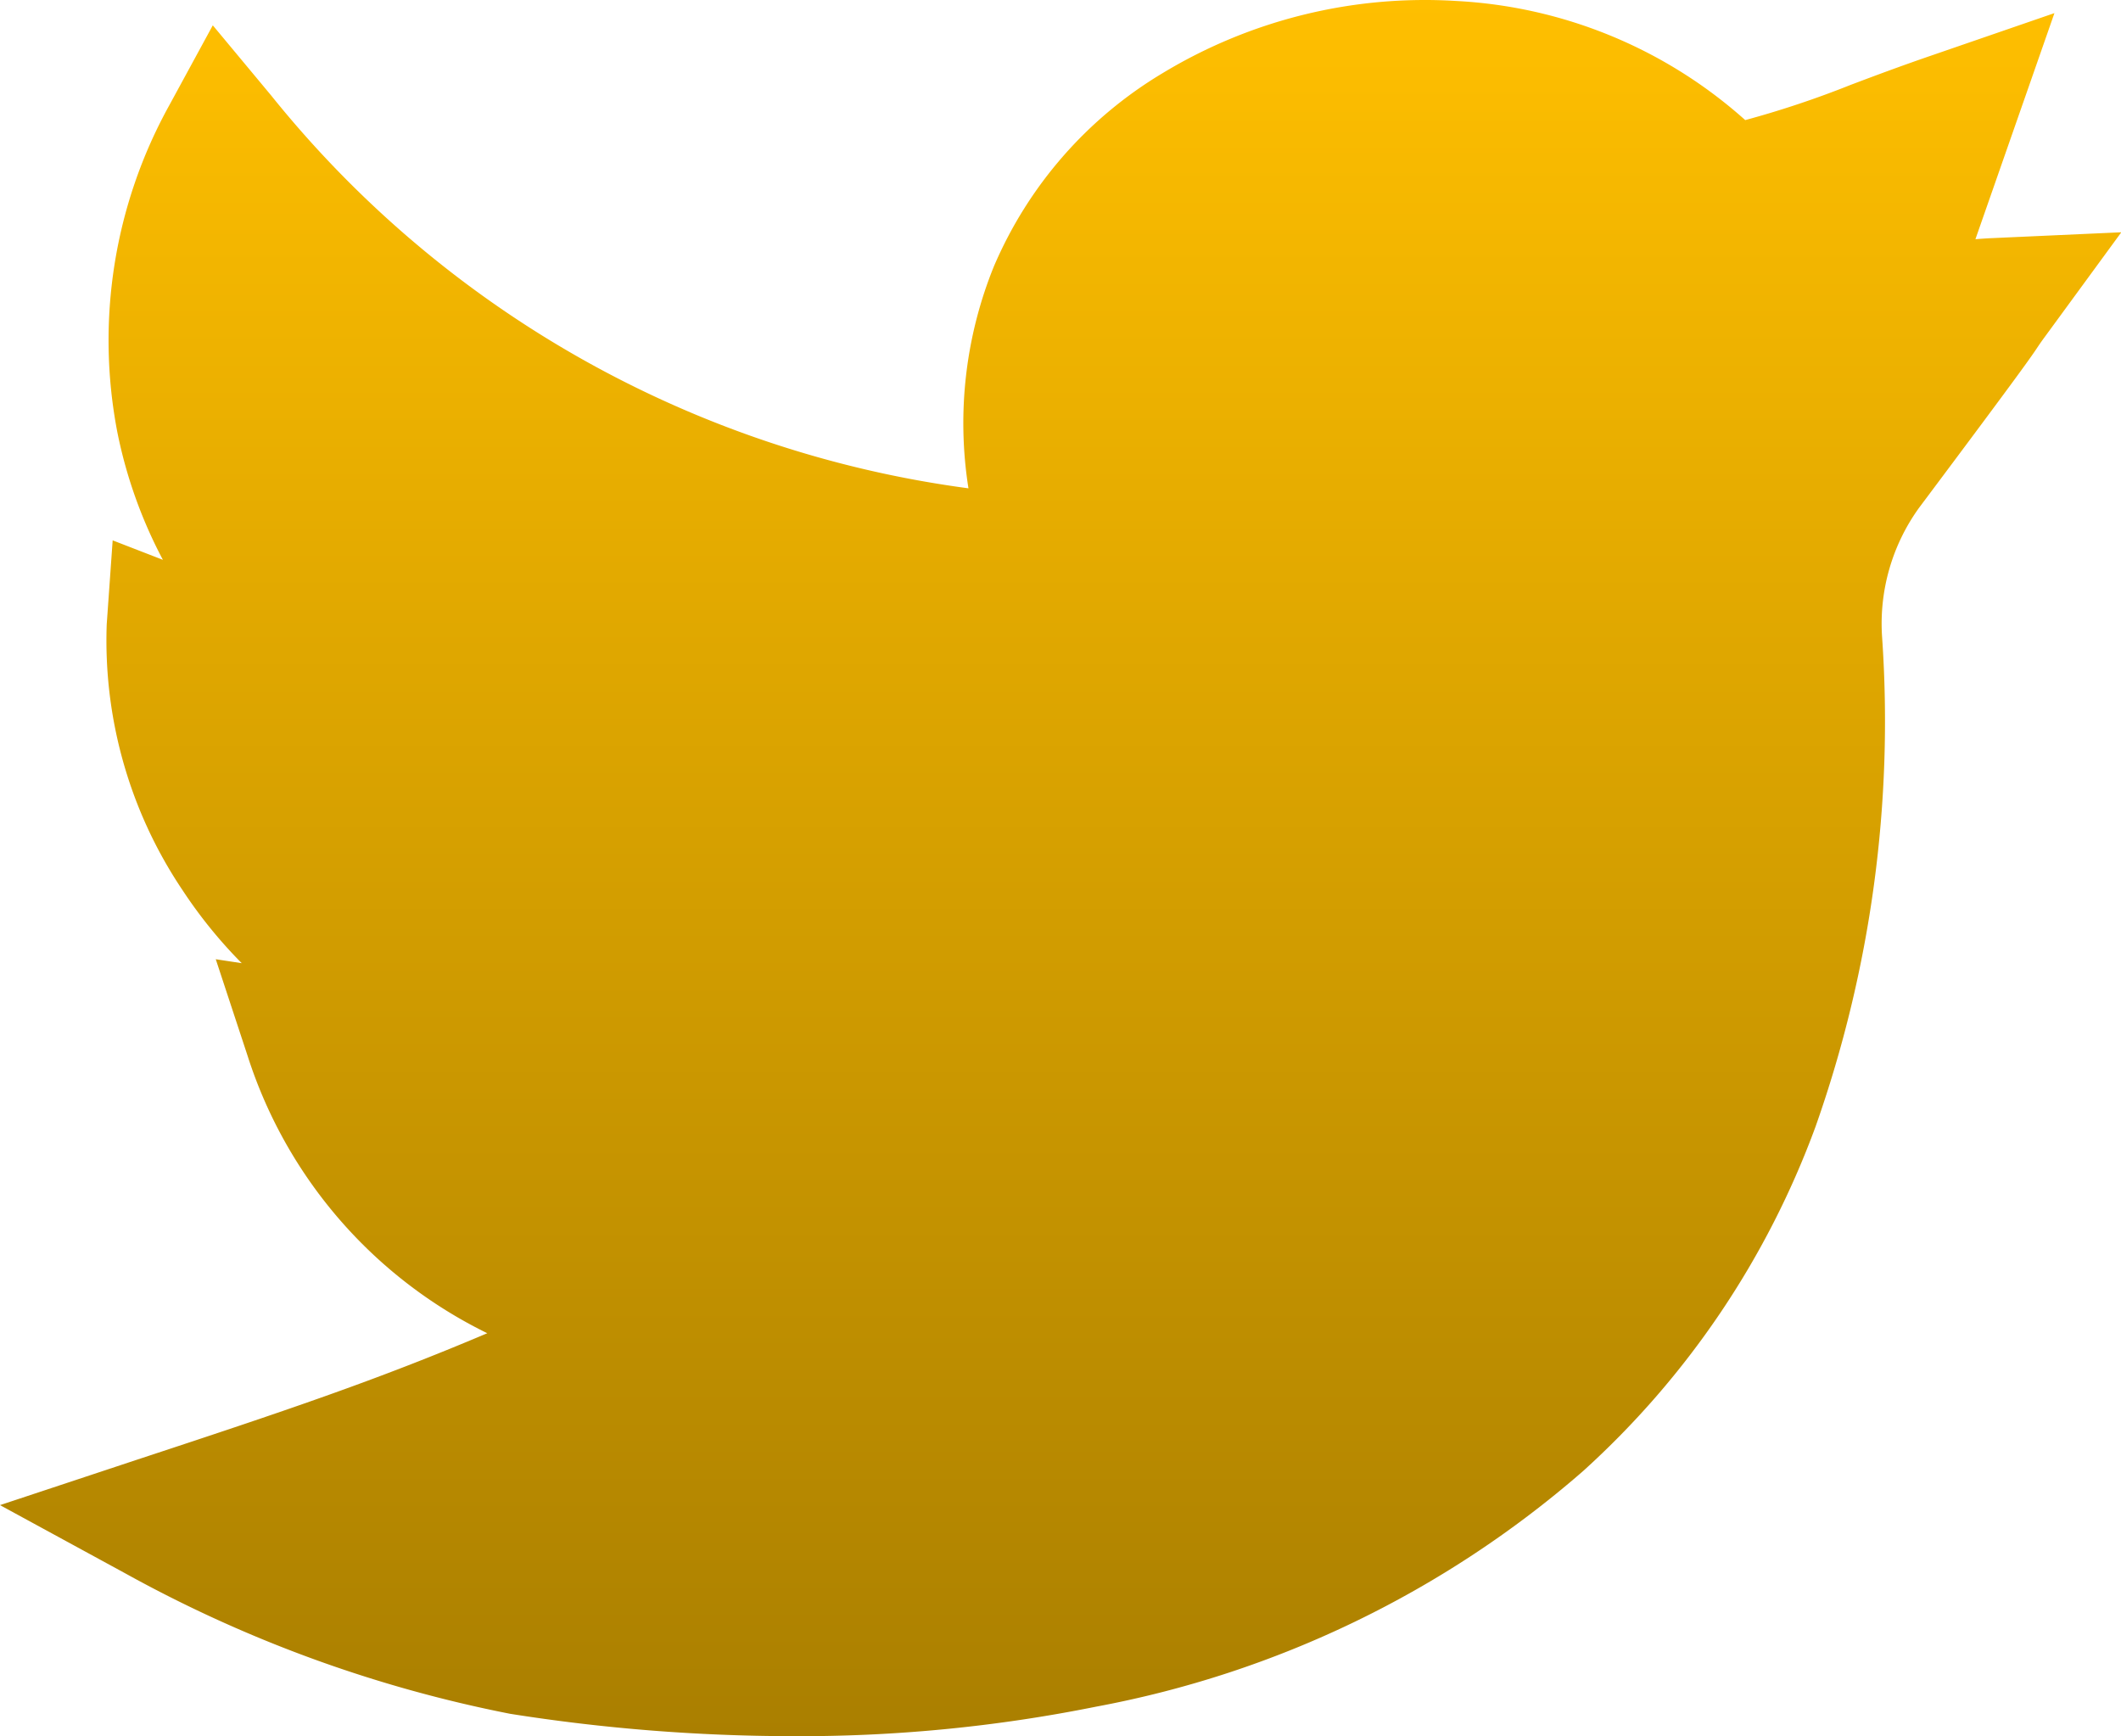
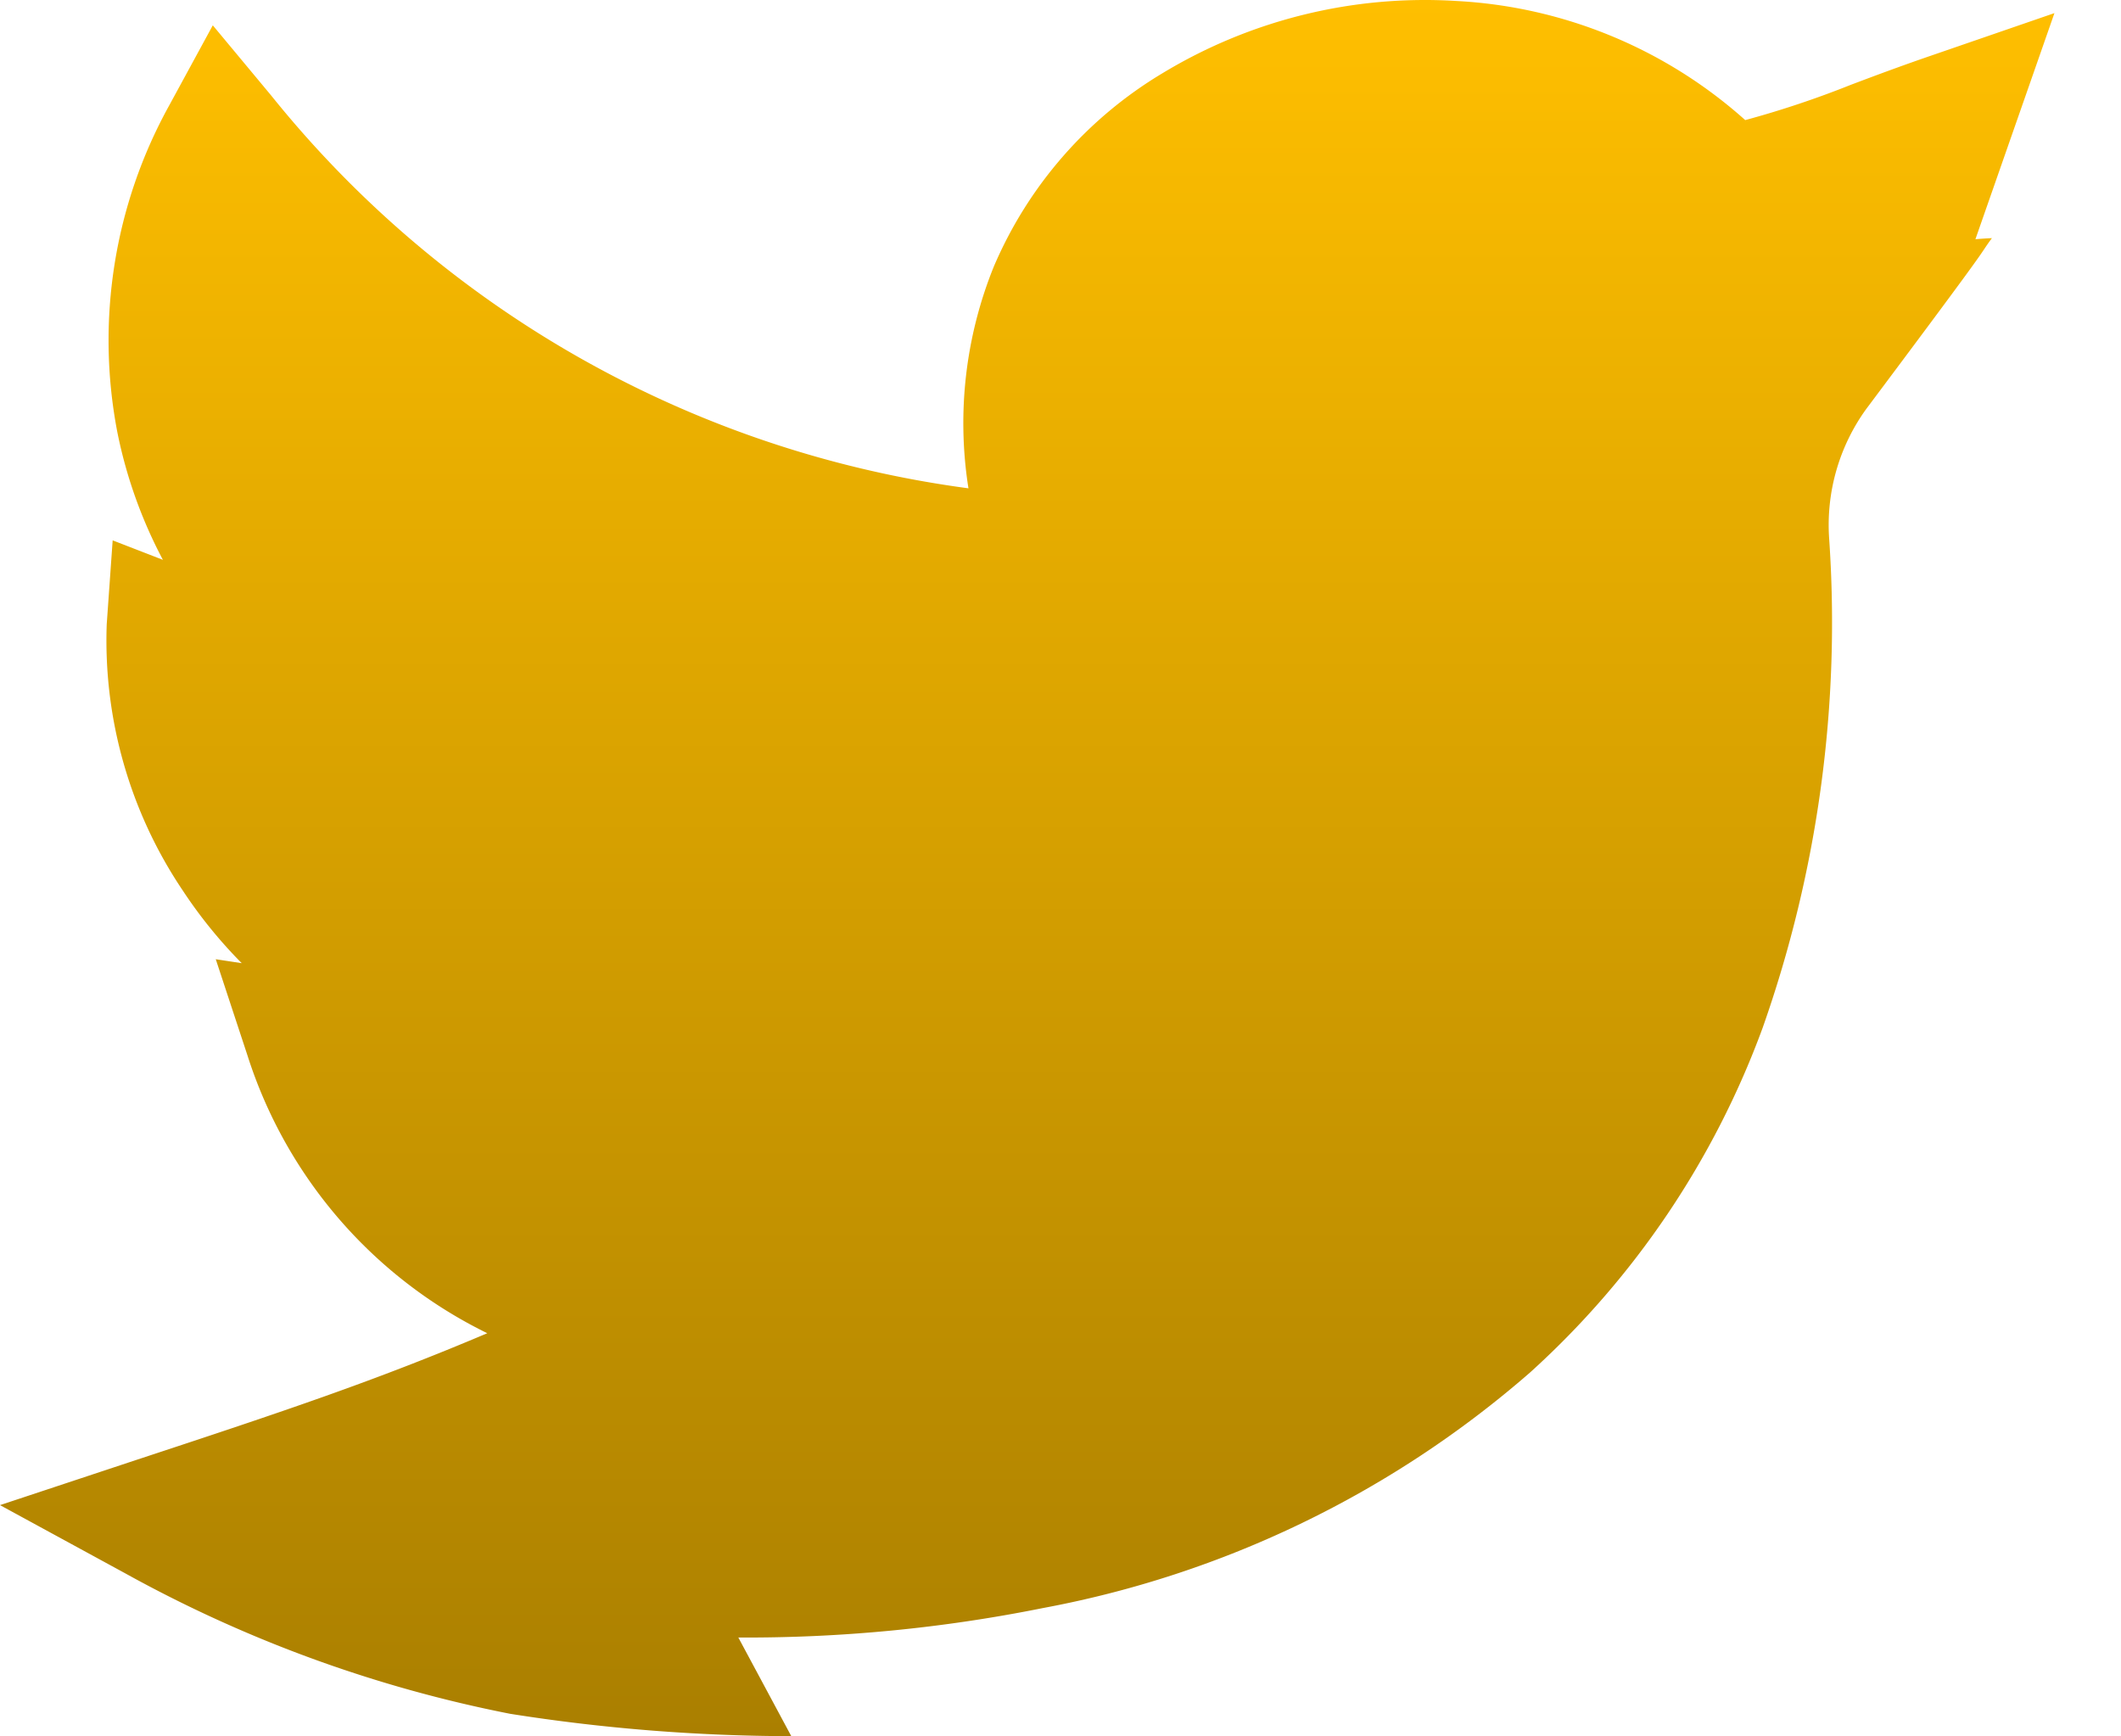
<svg xmlns="http://www.w3.org/2000/svg" width="25.716" height="21.047" viewBox="0 0 25.716 21.047">
  <defs>
    <linearGradient id="a" x1=".5" x2=".5" y2="1" gradientUnits="objectBoundingBox">
      <stop offset="0" stop-color="#ffbf00" />
      <stop offset="1" stop-color="#aa7f00" />
    </linearGradient>
  </defs>
-   <path d="M9.594 21.048a22.065 22.065 0 01-3.408-.271 16 16 0 01-4.662-1.7L0 18.247l1.65-.547c1.8-.593 2.9-.961 4.258-1.537A5.665 5.665 0 013 12.794l-.384-1.165.315.048a5.723 5.723 0 01-.717-.884 5.425 5.425 0 01-.92-3.225l.072-1.017.609.236a5.692 5.692 0 01-.552-1.546 5.883 5.883 0 01.627-3.96l.53-.974.709.852a13.053 13.053 0 008.453 4.761 5.058 5.058 0 01.307-2.687A5.031 5.031 0 0114.094.888 6.144 6.144 0 0117.66.012a5.7 5.7 0 013.5 1.444 11.752 11.752 0 001.281-.428c.281-.106.6-.226 1-.363l1.468-.506-.958 2.741c.063-.005.128-.01.2-.013l1.569-.071-.927 1.267a2.809 2.809 0 00-.086.122c-.075.113-.168.253-1.44 1.952a2.4 2.4 0 00-.448 1.561 14.765 14.765 0 01-.806 5.939 10.509 10.509 0 01-2.821 4.179 12.459 12.459 0 01-5.906 2.855 18.181 18.181 0 01-3.692.357zm0 0" fill="url(#a)" />
+   <path d="M9.594 21.048a22.065 22.065 0 01-3.408-.271 16 16 0 01-4.662-1.7L0 18.247l1.65-.547c1.8-.593 2.9-.961 4.258-1.537A5.665 5.665 0 013 12.794l-.384-1.165.315.048a5.723 5.723 0 01-.717-.884 5.425 5.425 0 01-.92-3.225l.072-1.017.609.236a5.692 5.692 0 01-.552-1.546 5.883 5.883 0 01.627-3.96l.53-.974.709.852a13.053 13.053 0 008.453 4.761 5.058 5.058 0 01.307-2.687A5.031 5.031 0 0114.094.888 6.144 6.144 0 0117.66.012a5.7 5.7 0 013.5 1.444 11.752 11.752 0 001.281-.428c.281-.106.6-.226 1-.363l1.468-.506-.958 2.741c.063-.005.128-.01.2-.013a2.809 2.809 0 00-.086.122c-.075.113-.168.253-1.44 1.952a2.4 2.4 0 00-.448 1.561 14.765 14.765 0 01-.806 5.939 10.509 10.509 0 01-2.821 4.179 12.459 12.459 0 01-5.906 2.855 18.181 18.181 0 01-3.692.357zm0 0" fill="url(#a)" />
</svg>